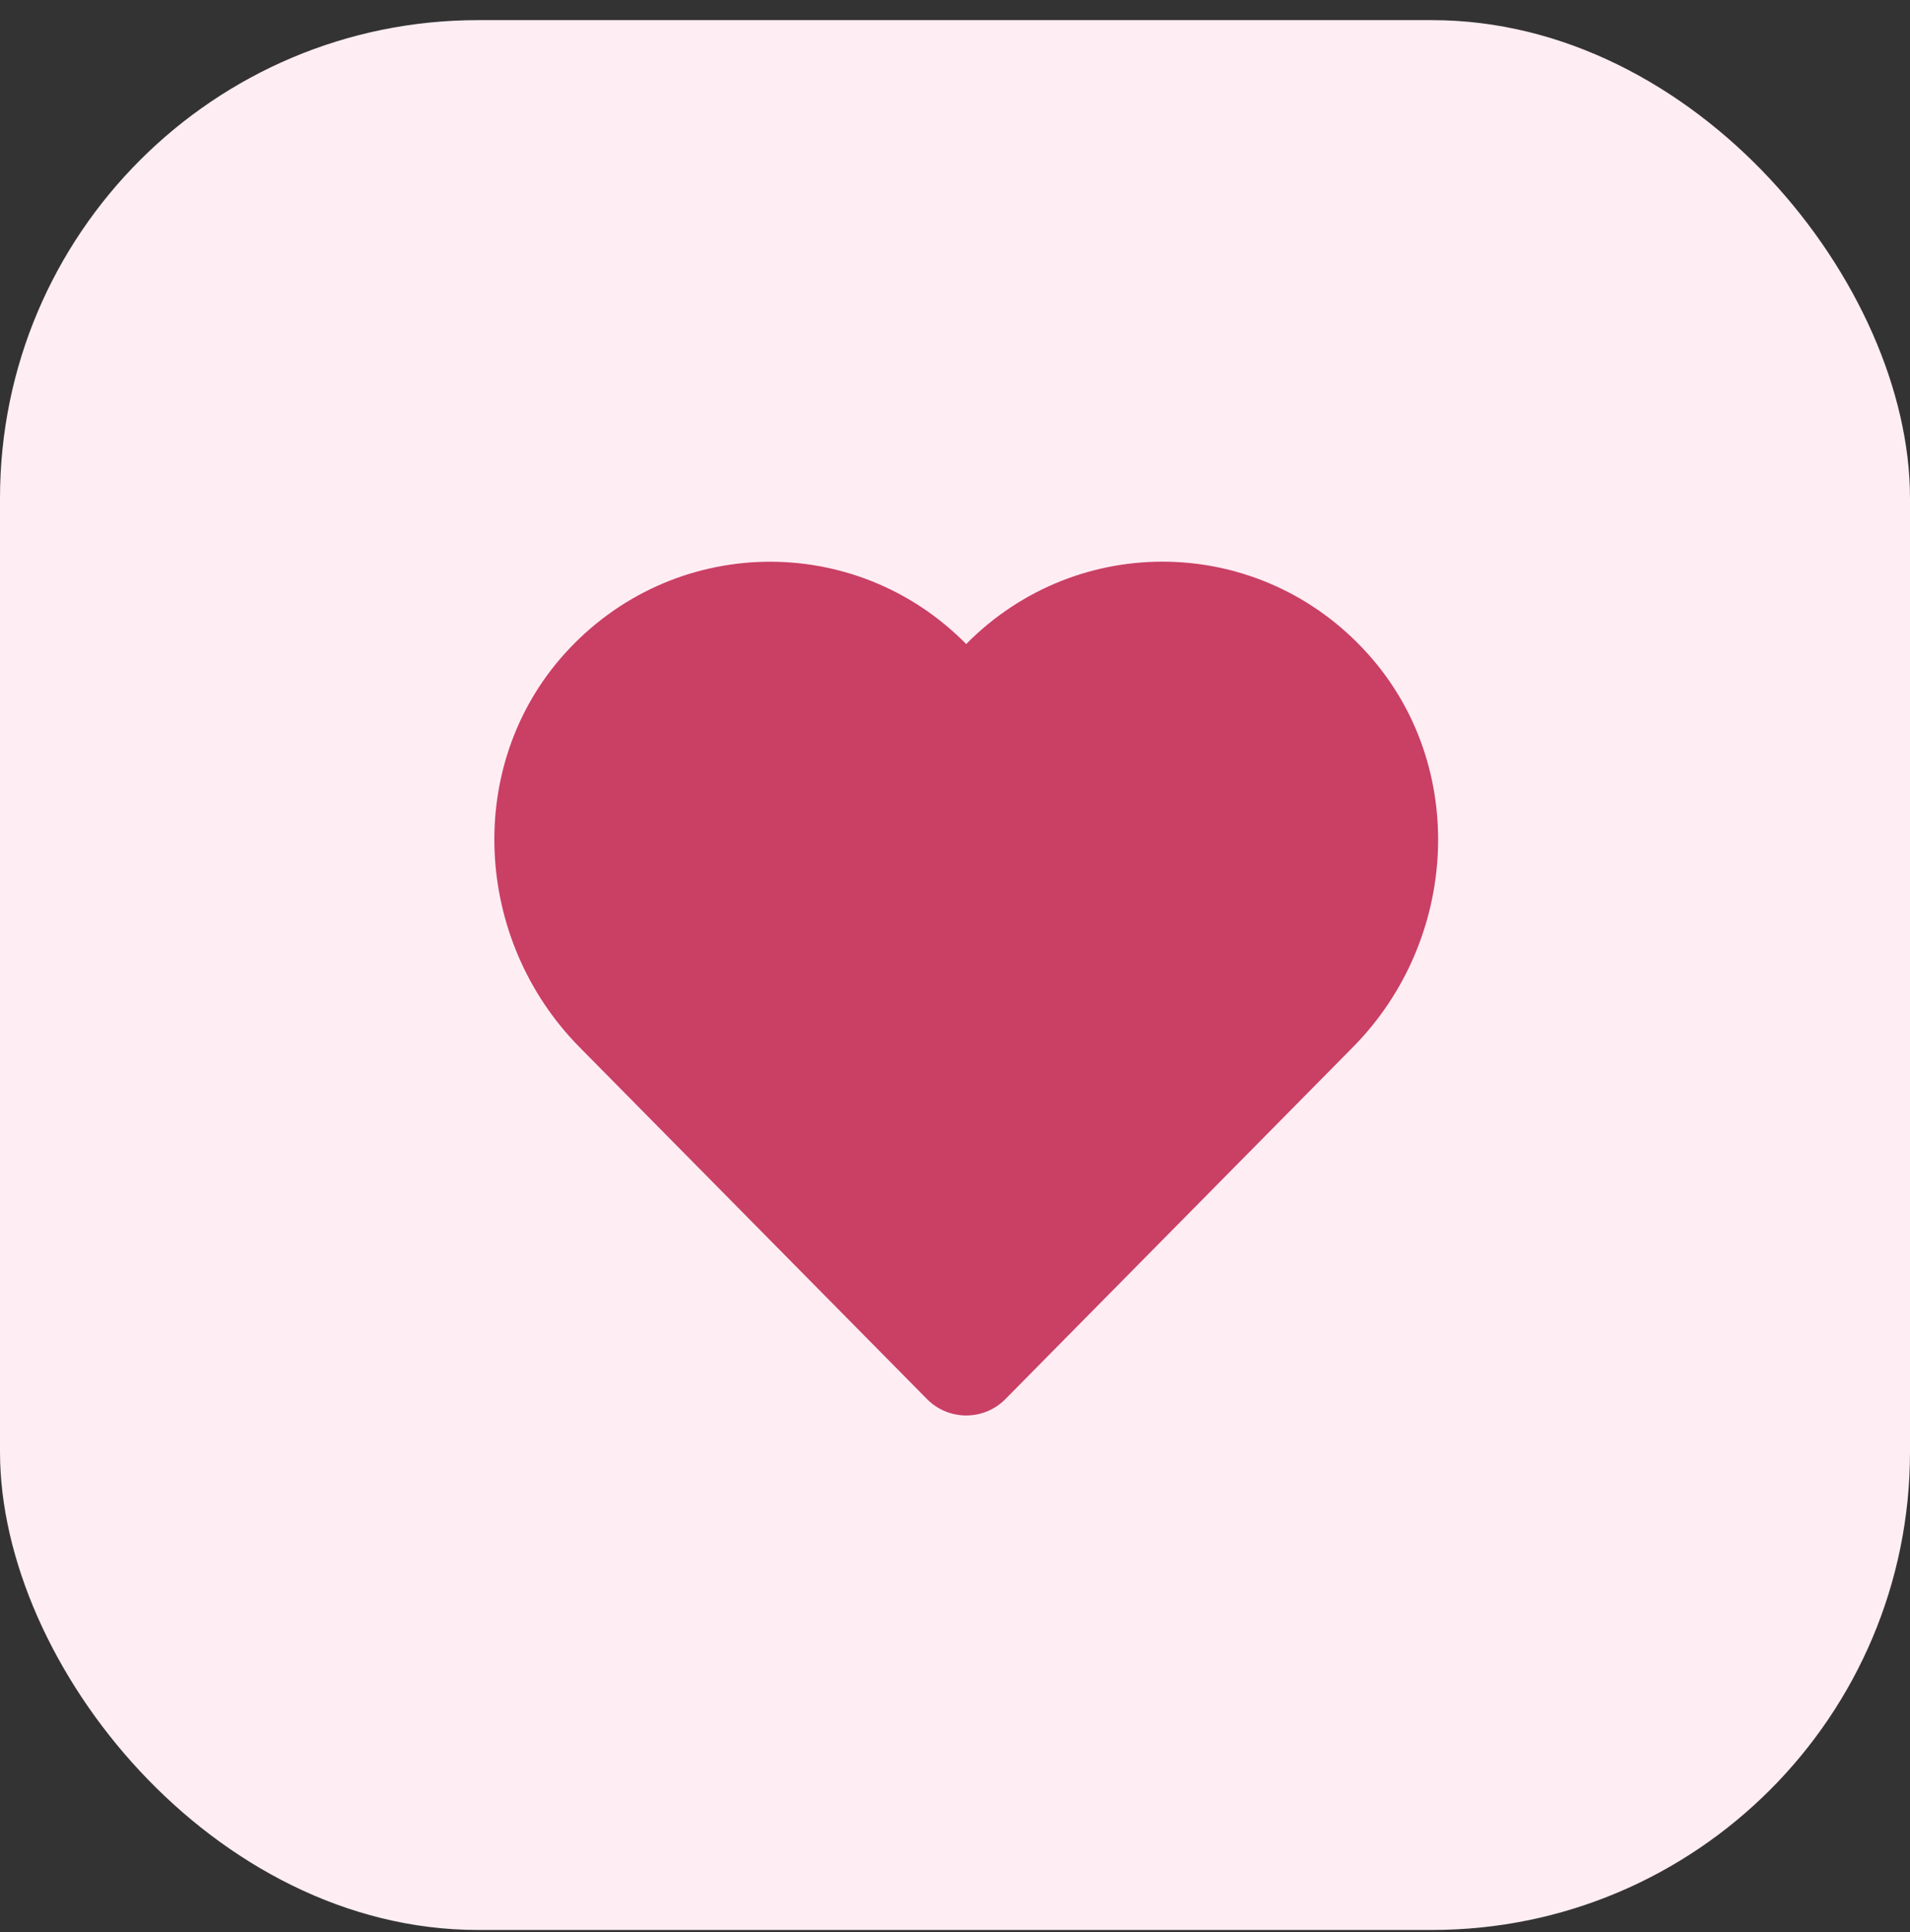
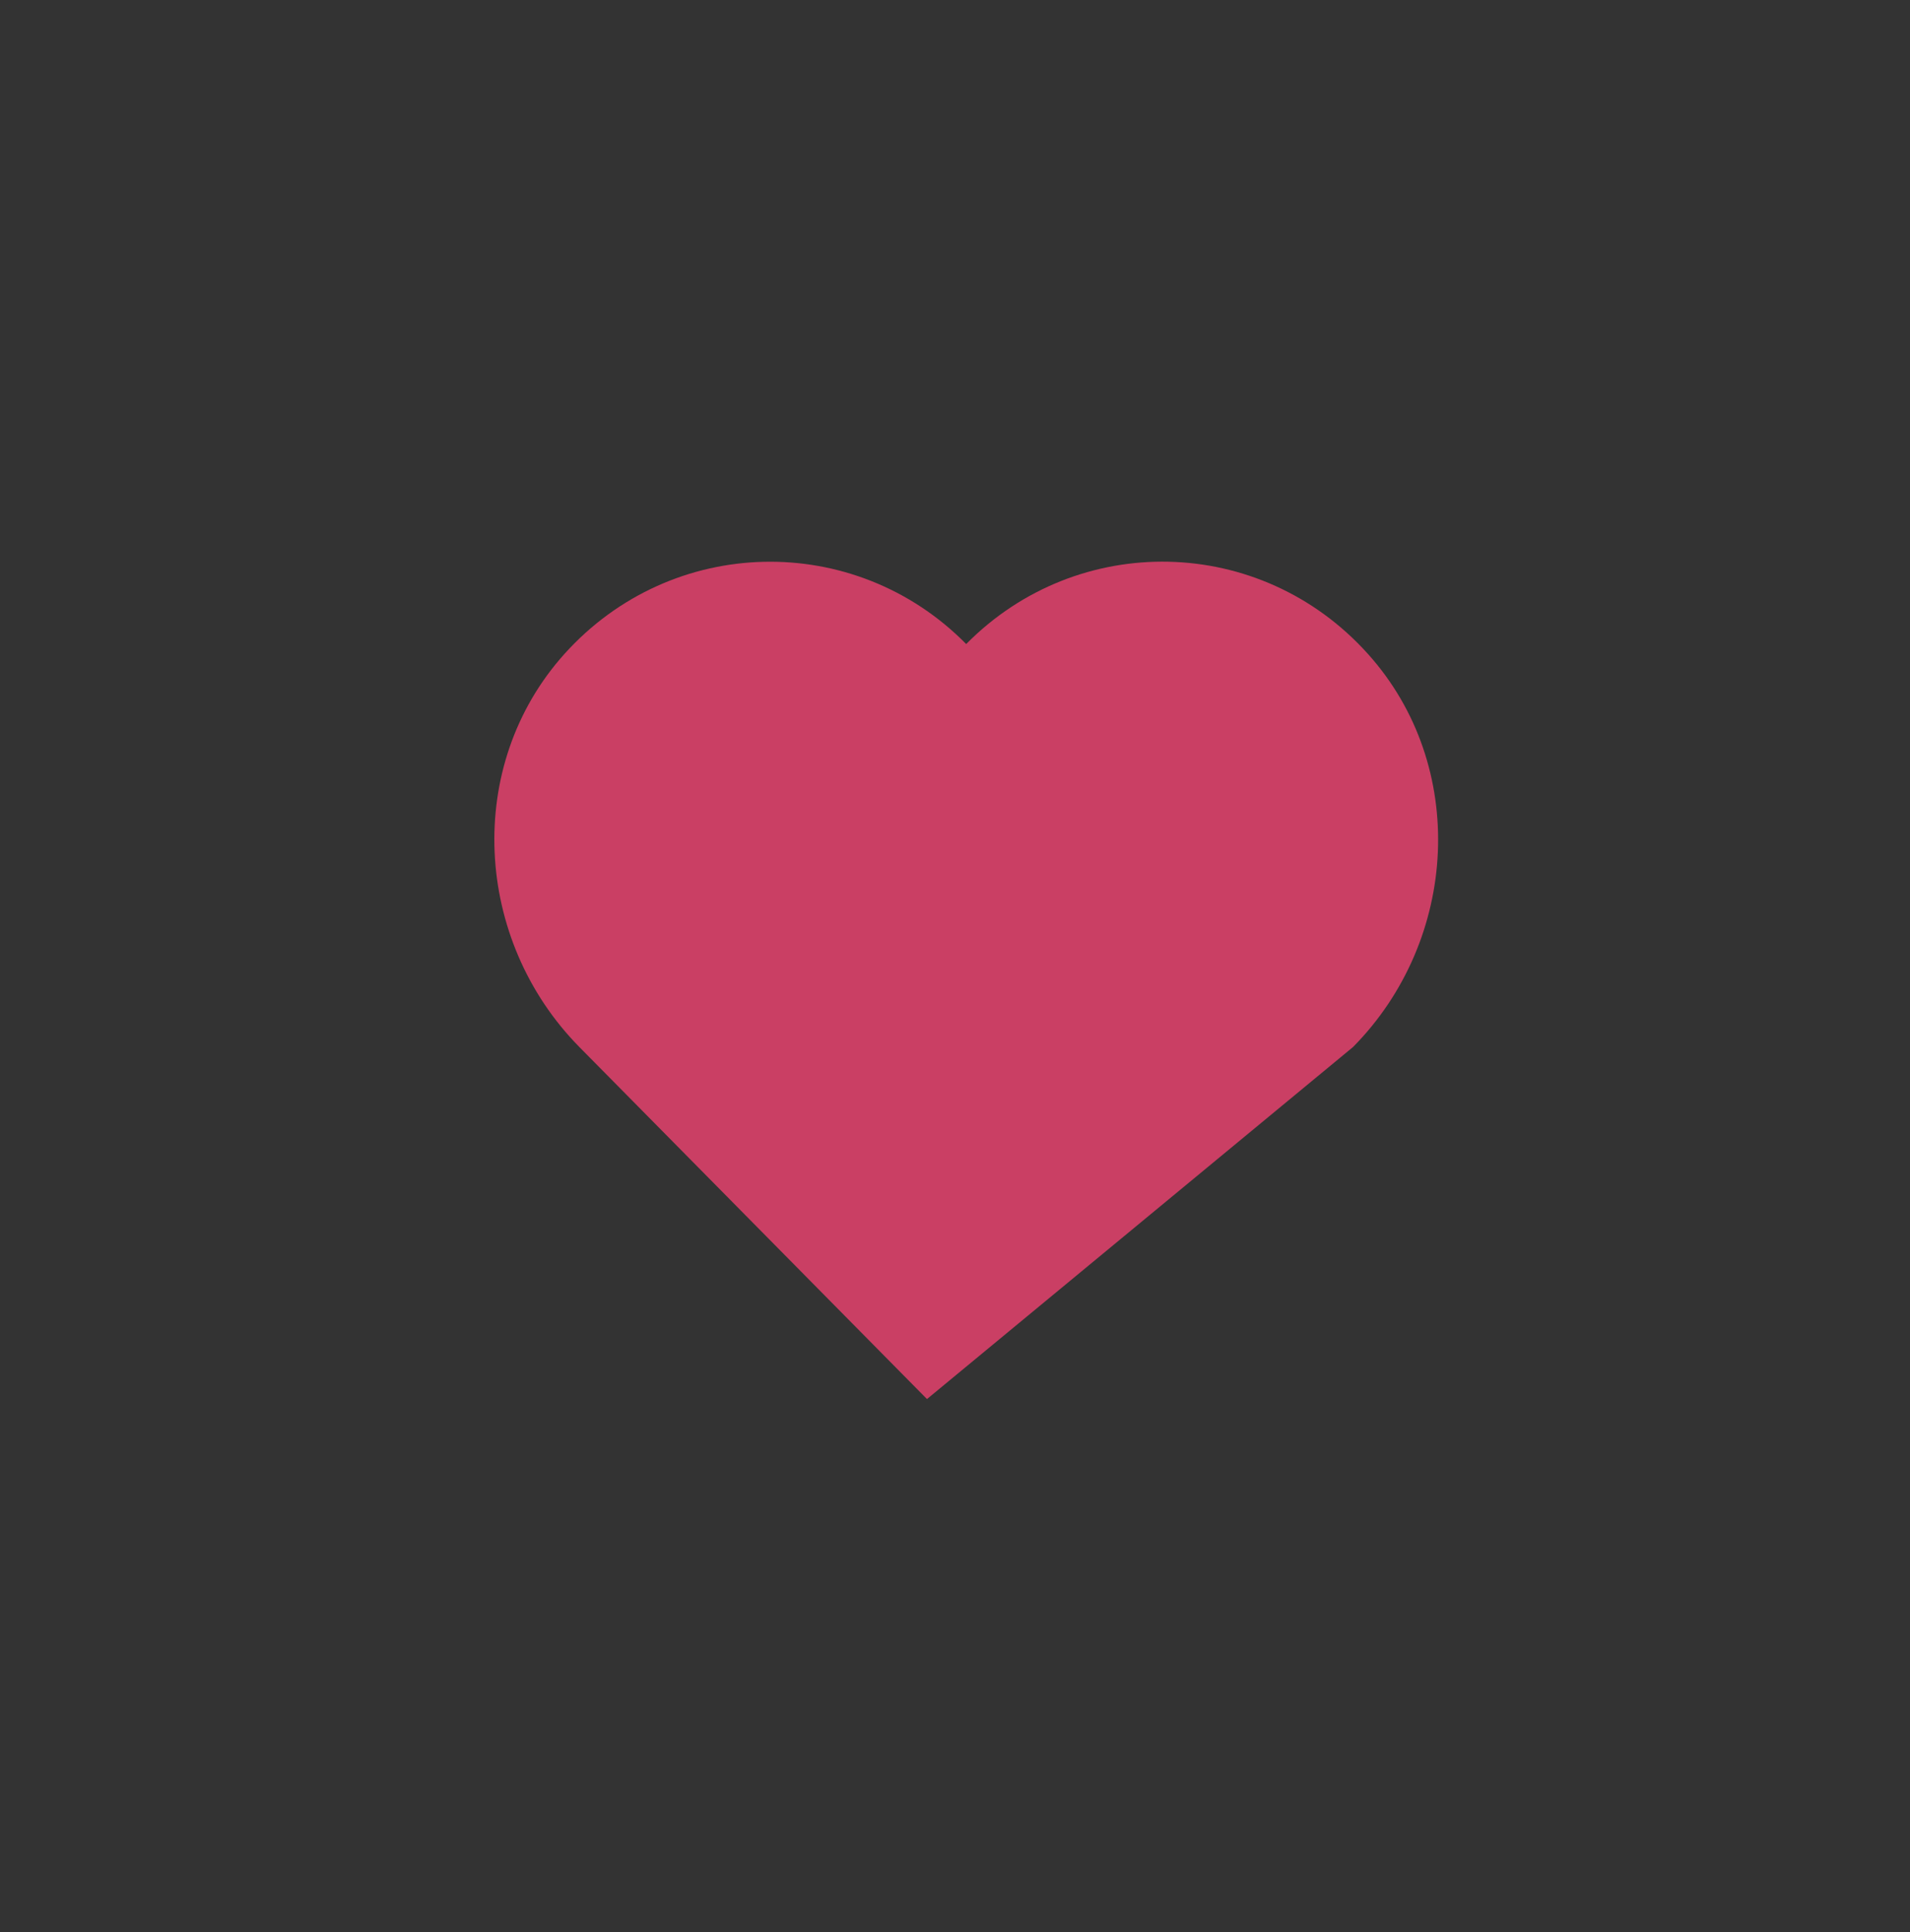
<svg xmlns="http://www.w3.org/2000/svg" width="85" height="86" viewBox="0 0 85 86" fill="none">
  <rect x="0" y="0" width="85" height="86" fill="#333333" stroke="none" />
-   <rect y="0.896" width="85" height="85" rx="21.276" fill="#FFEDF4" />
-   <path d="M60.873 29.1C56.093 23.779 47.965 23.634 42.998 28.664C38.041 23.634 29.904 23.788 25.123 29.1C20.646 34.078 21.085 41.832 25.781 46.597L41.253 62.267C42.214 63.241 43.783 63.241 44.744 62.267L60.216 46.597C64.921 41.832 65.351 34.078 60.873 29.1Z" fill="#CA3F64" />
+   <path d="M60.873 29.1C56.093 23.779 47.965 23.634 42.998 28.664C38.041 23.634 29.904 23.788 25.123 29.1C20.646 34.078 21.085 41.832 25.781 46.597L41.253 62.267L60.216 46.597C64.921 41.832 65.351 34.078 60.873 29.1Z" fill="#CA3F64" />
</svg>